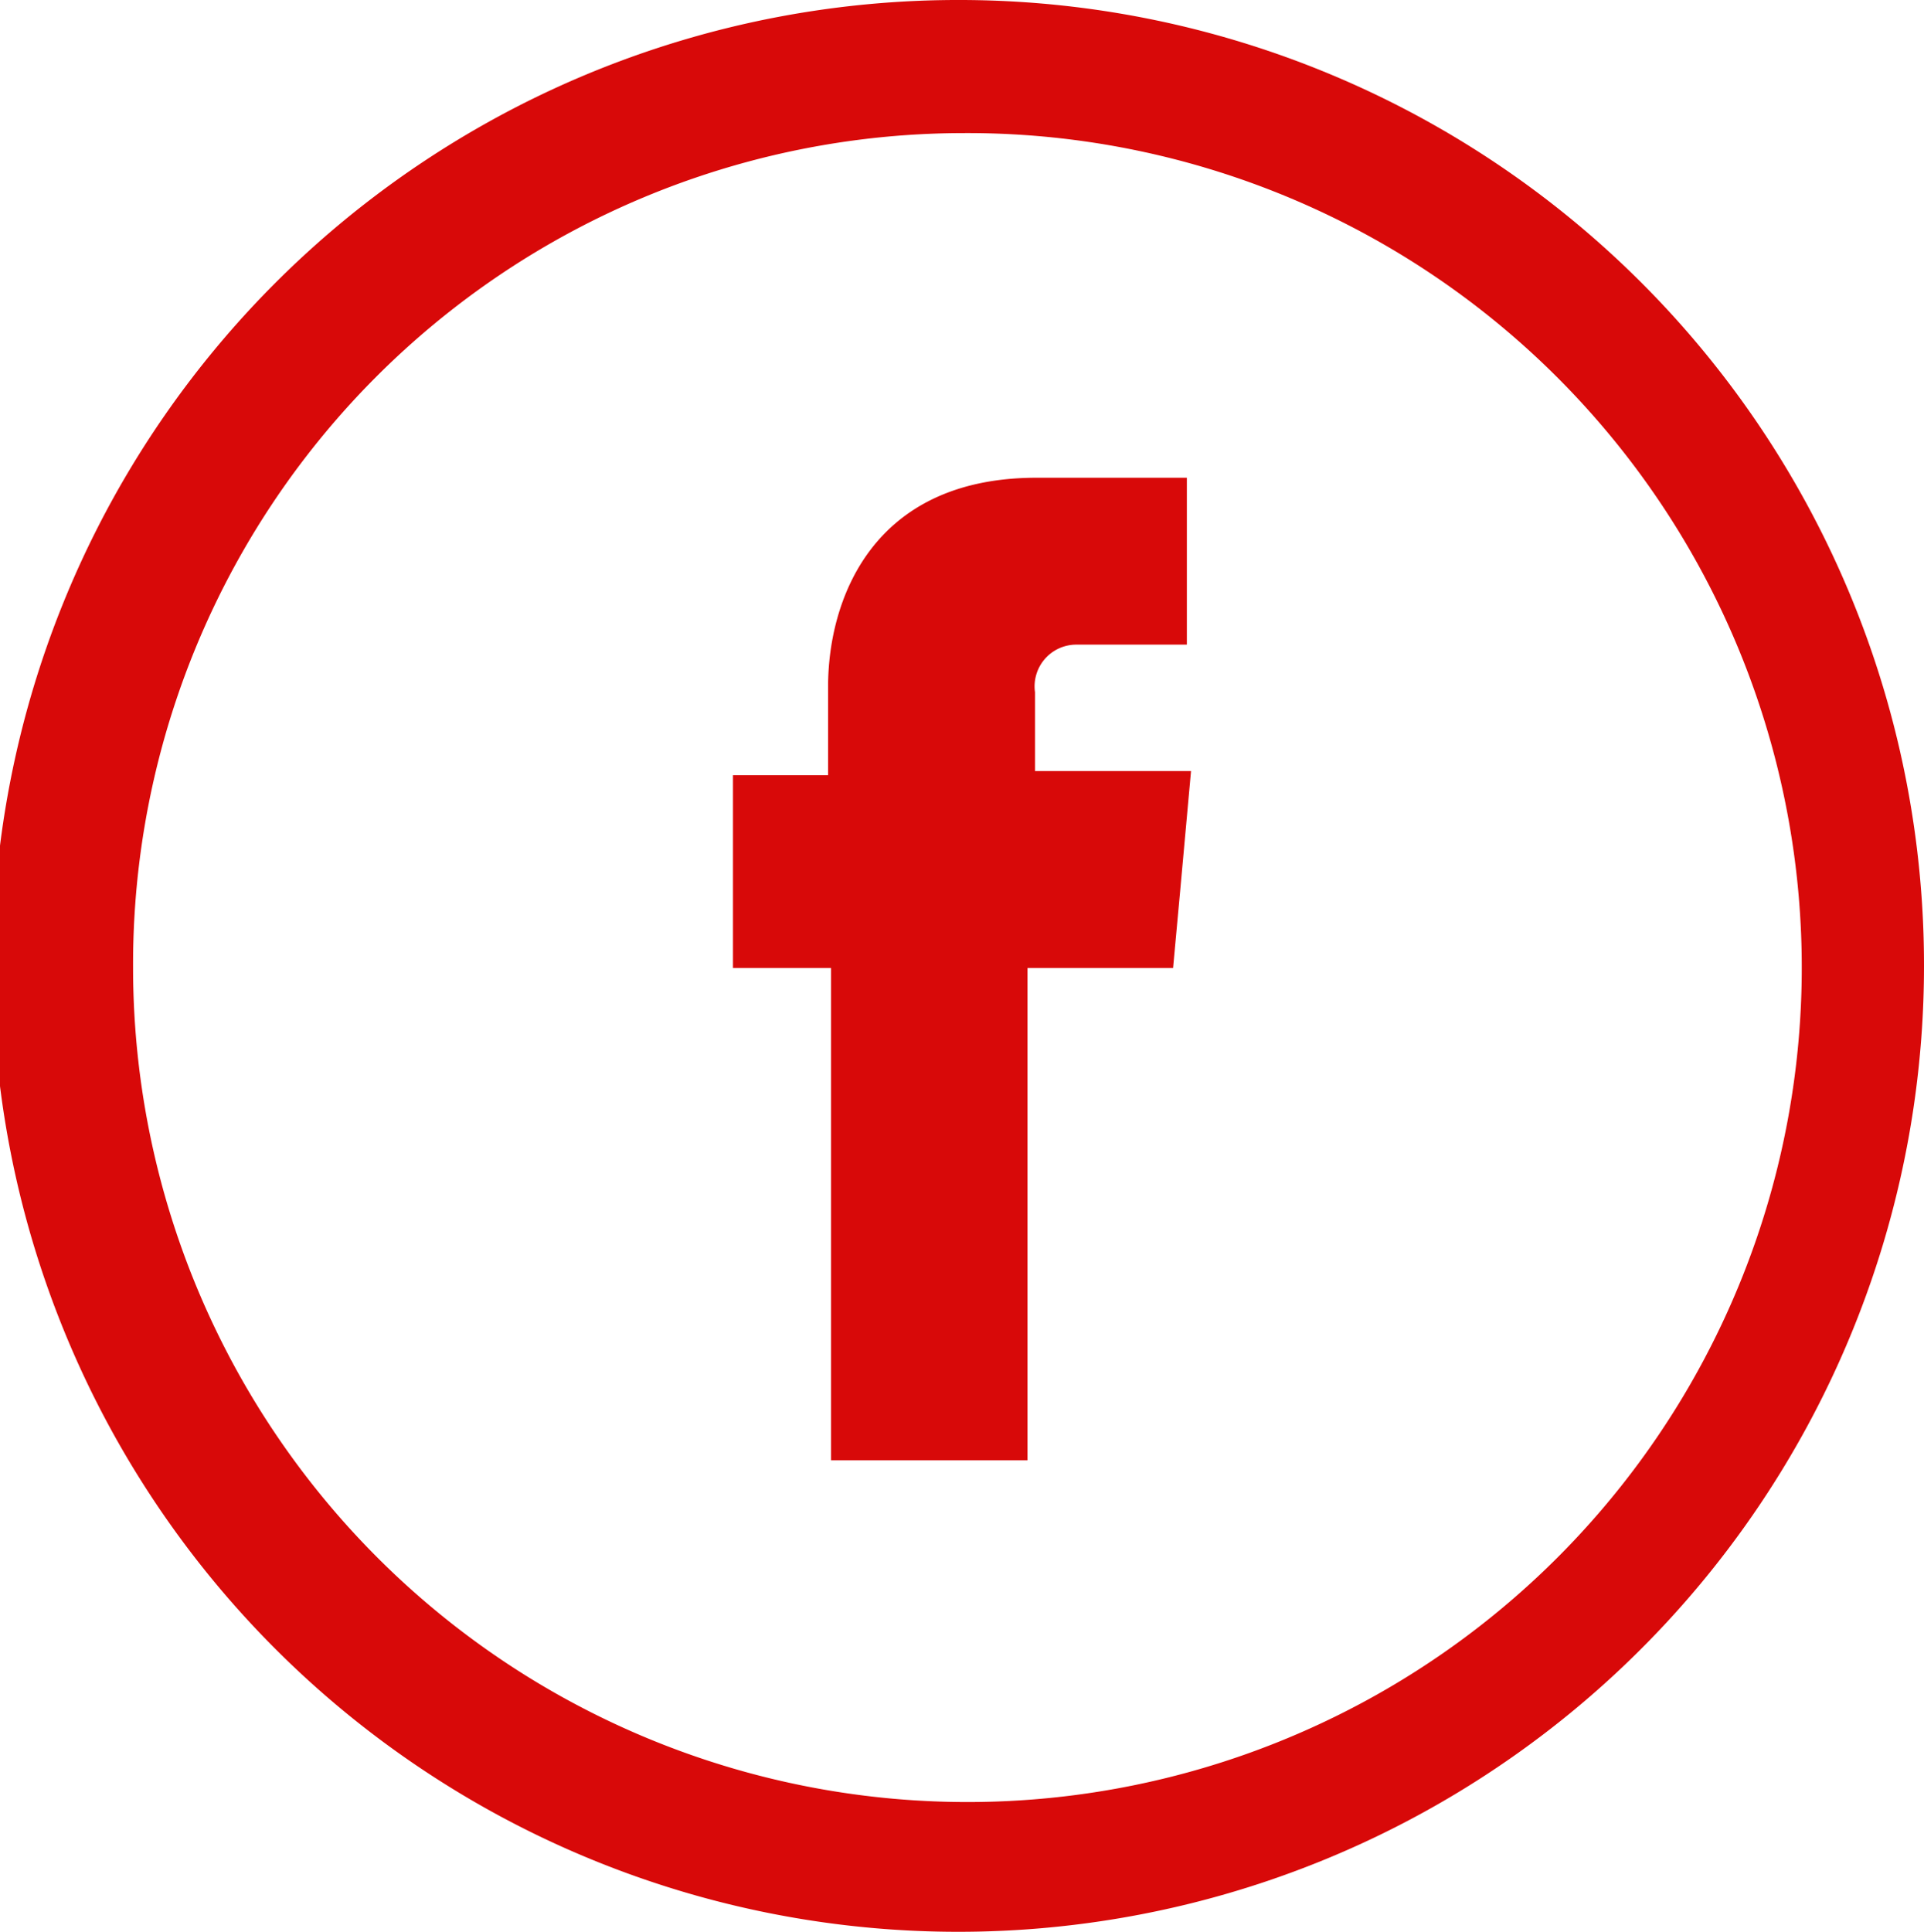
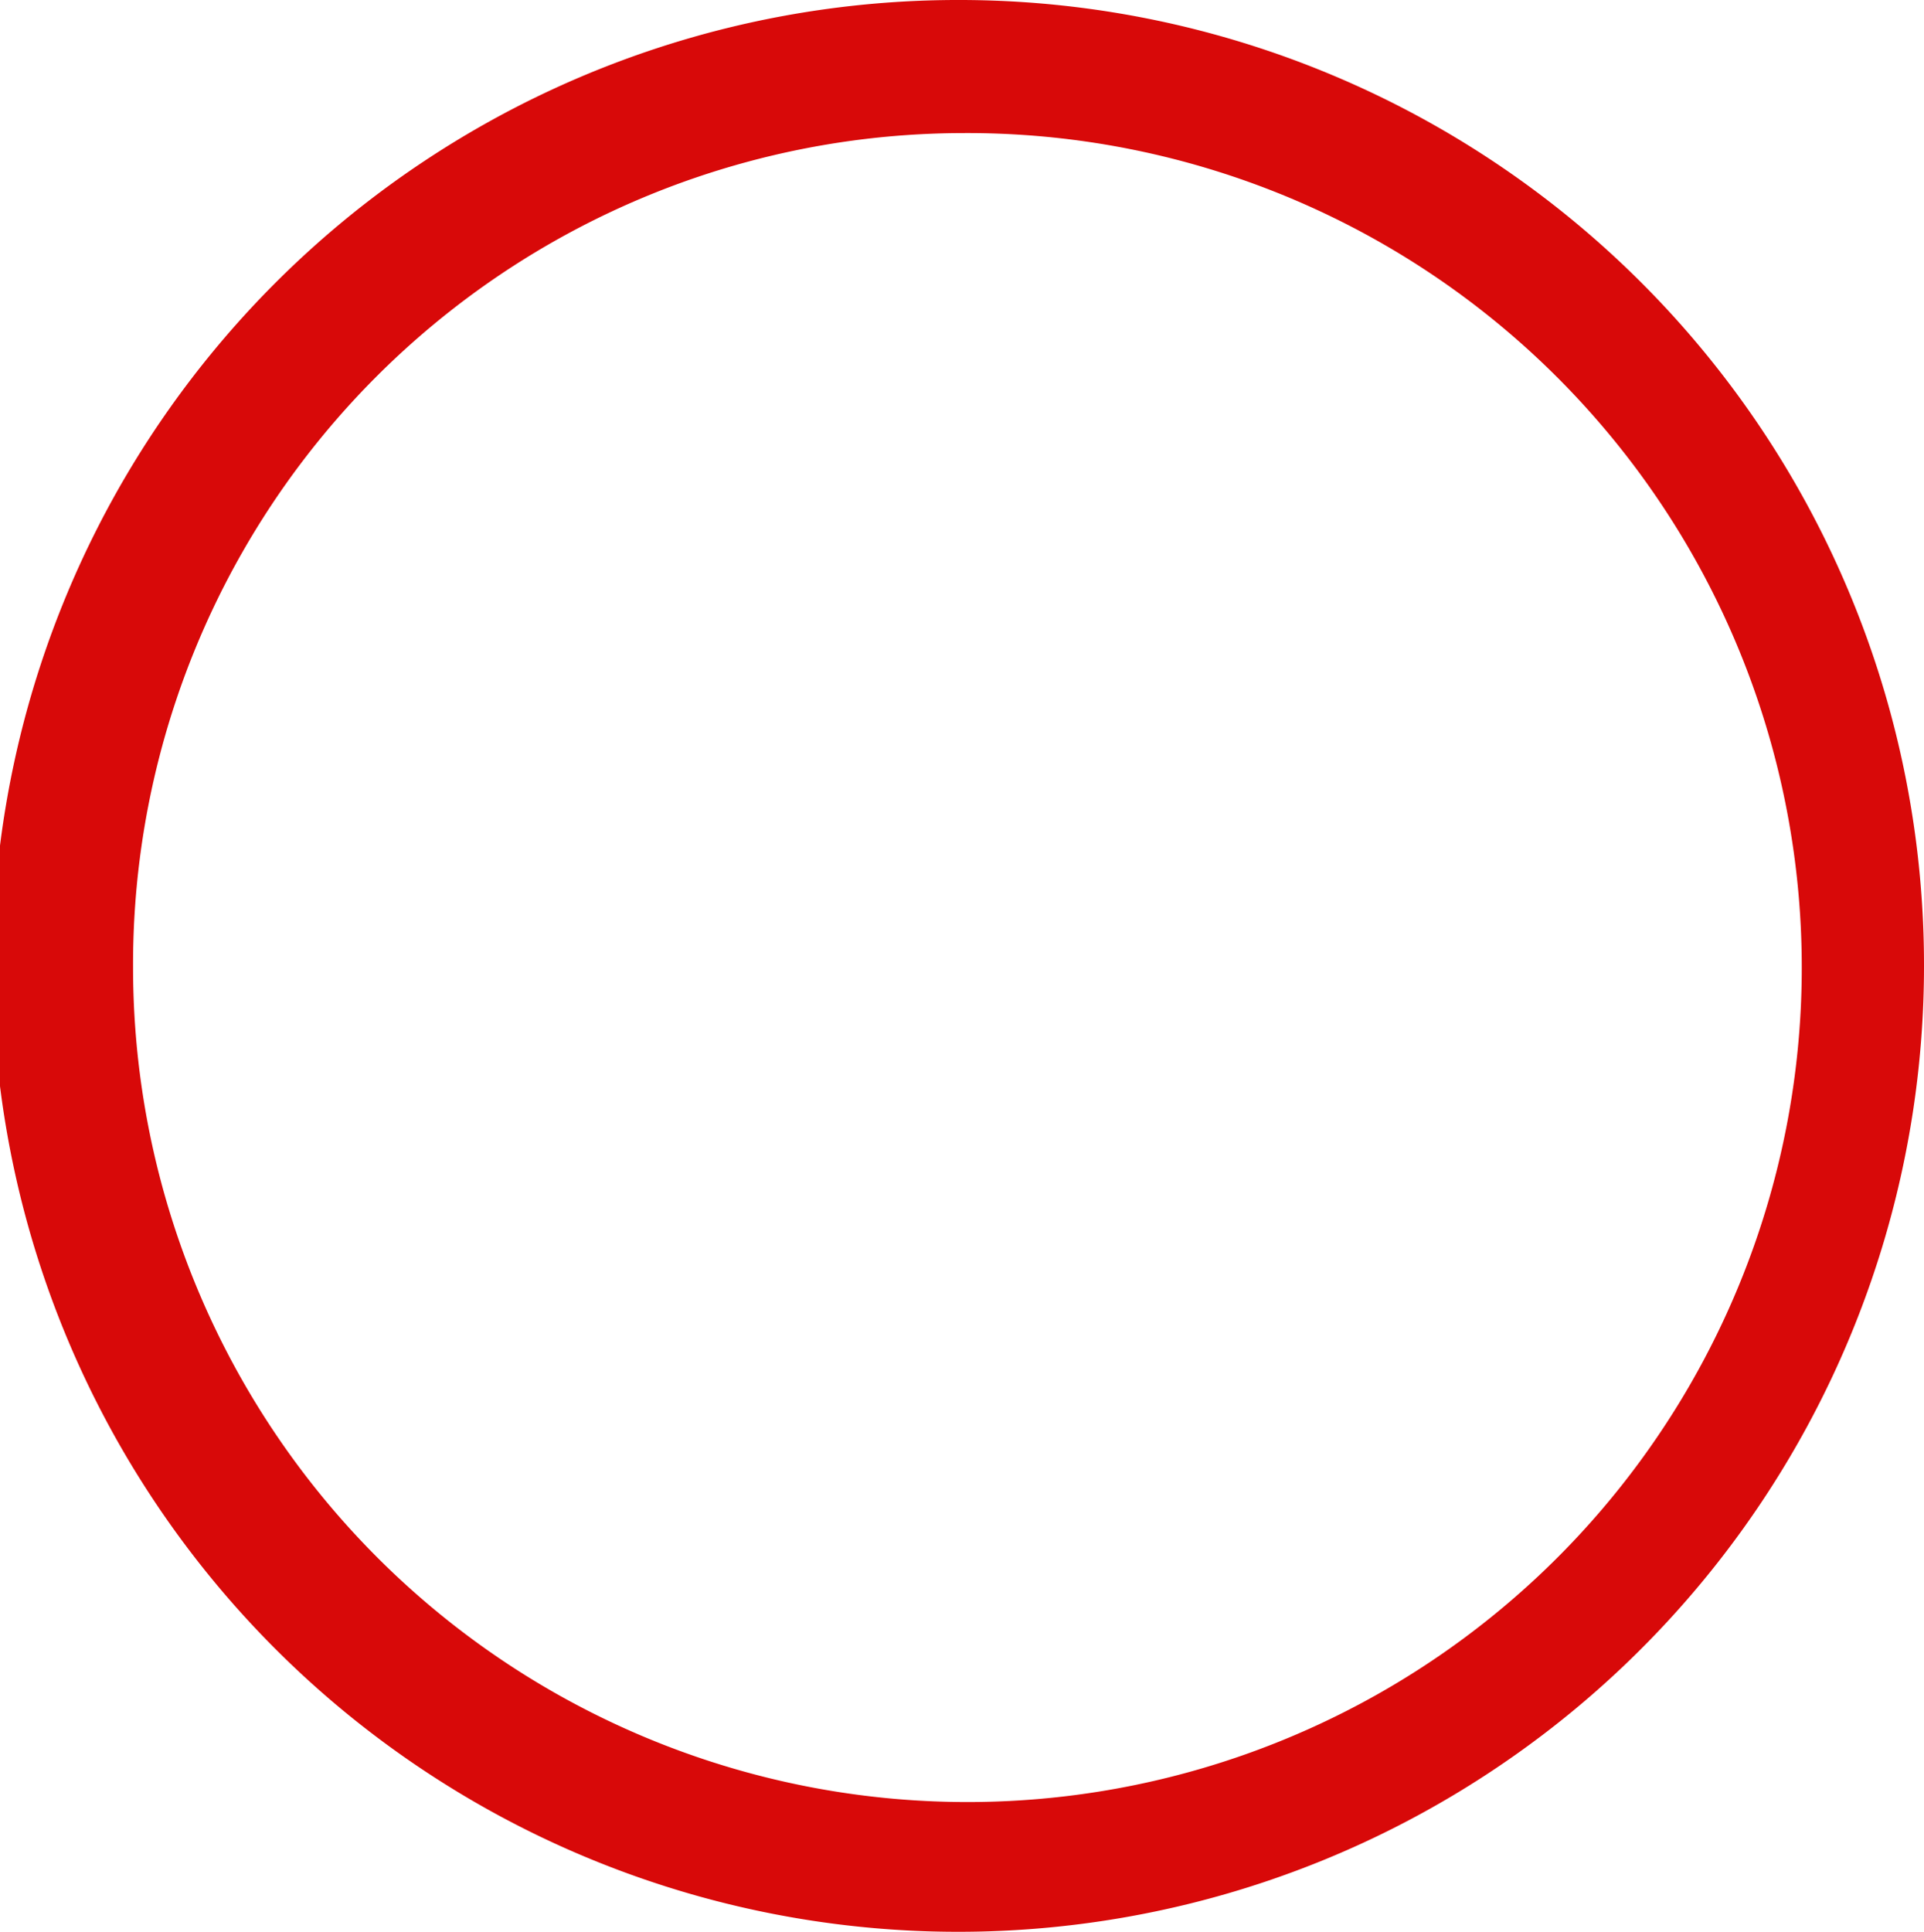
<svg xmlns="http://www.w3.org/2000/svg" viewBox="0 0 46.12 46.3">
  <title>facebook-rojo-39</title>
  <g id="ec03e9b7-e1c6-4b2e-b021-b83c176cfe96" data-name="Capa 2">
    <g id="f0af7577-4cba-4b1e-9f61-dd71068a6c92" data-name="Capa 2">
      <path d="M23.06,3.19a20,20,0,1,1-19.87,20,19.92,19.92,0,0,1,19.87-20m0-3.19A23.15,23.15,0,1,0,46.12,23.15,23.13,23.13,0,0,0,23.06,0Z" fill="#d80909" />
-       <path d="M24.81,18.48V16.59a1,1,0,0,1,1-1.14h2.64v-4H24.85c-4,0-5,3-5,5v2.13H17.57V23.2h2.35V35h4.71V23.2h3.49l.17-1.85.26-2.87Z" fill="#d80909" />
    </g>
  </g>
</svg>